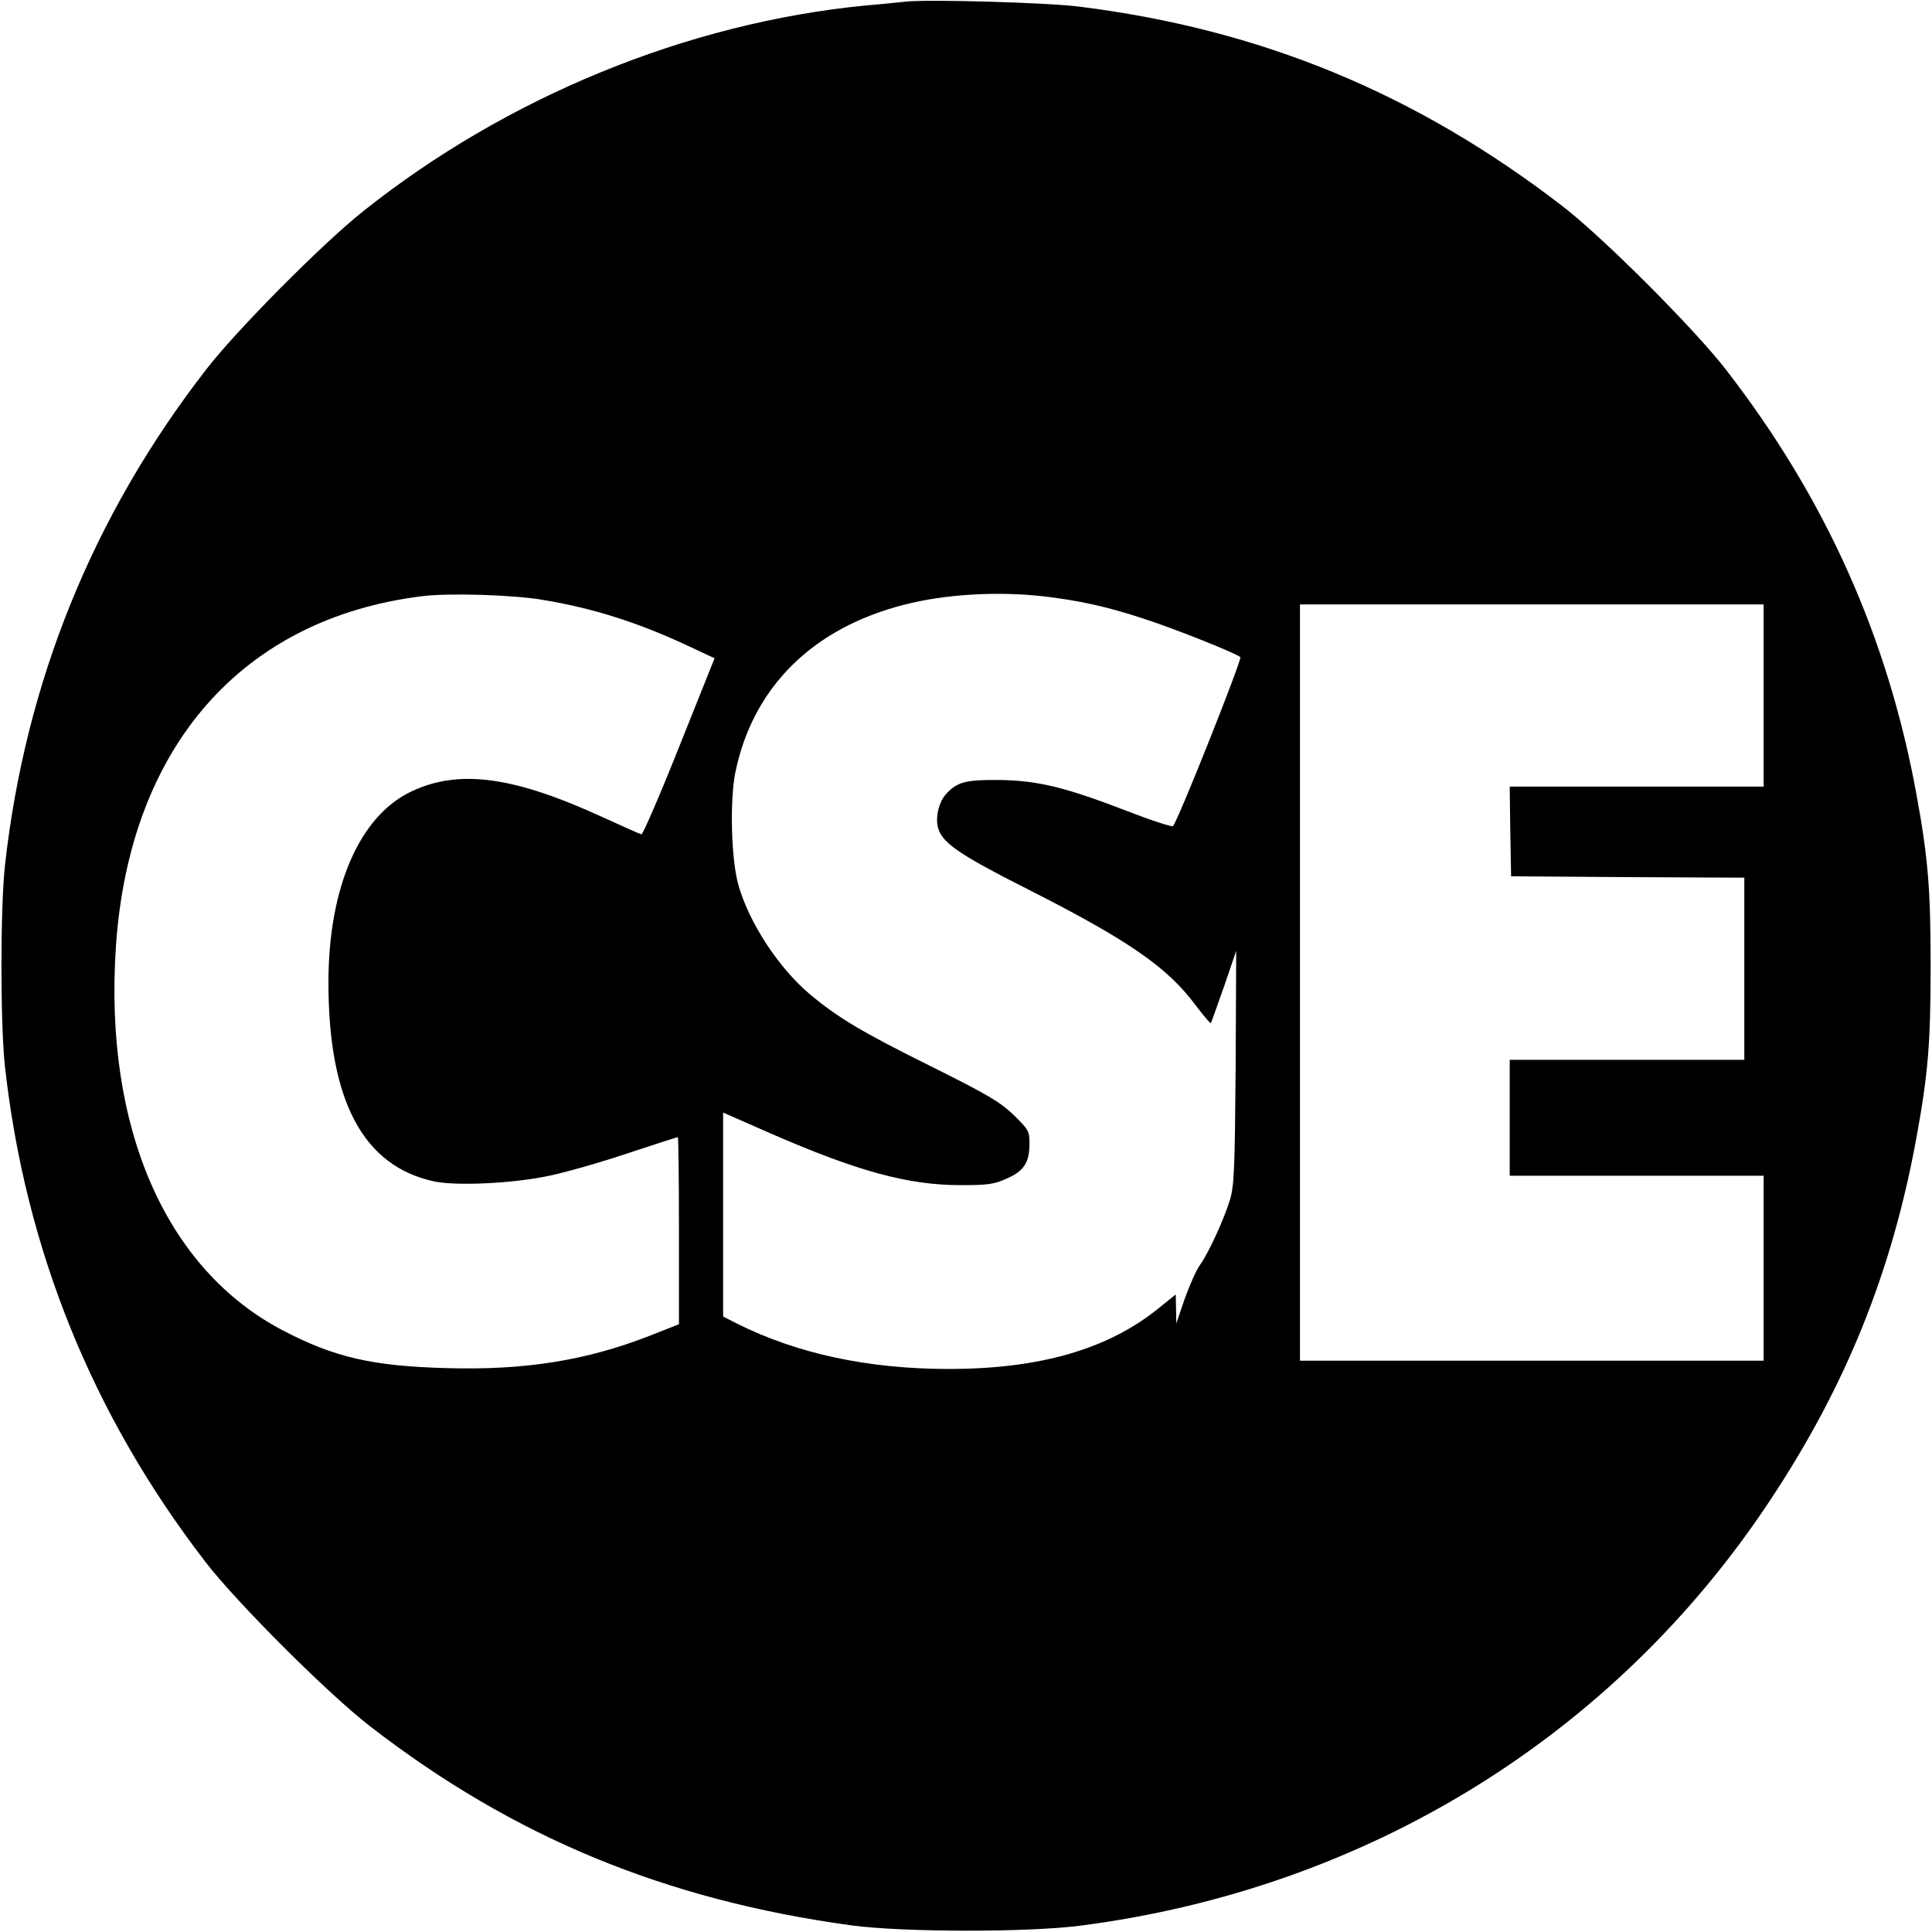
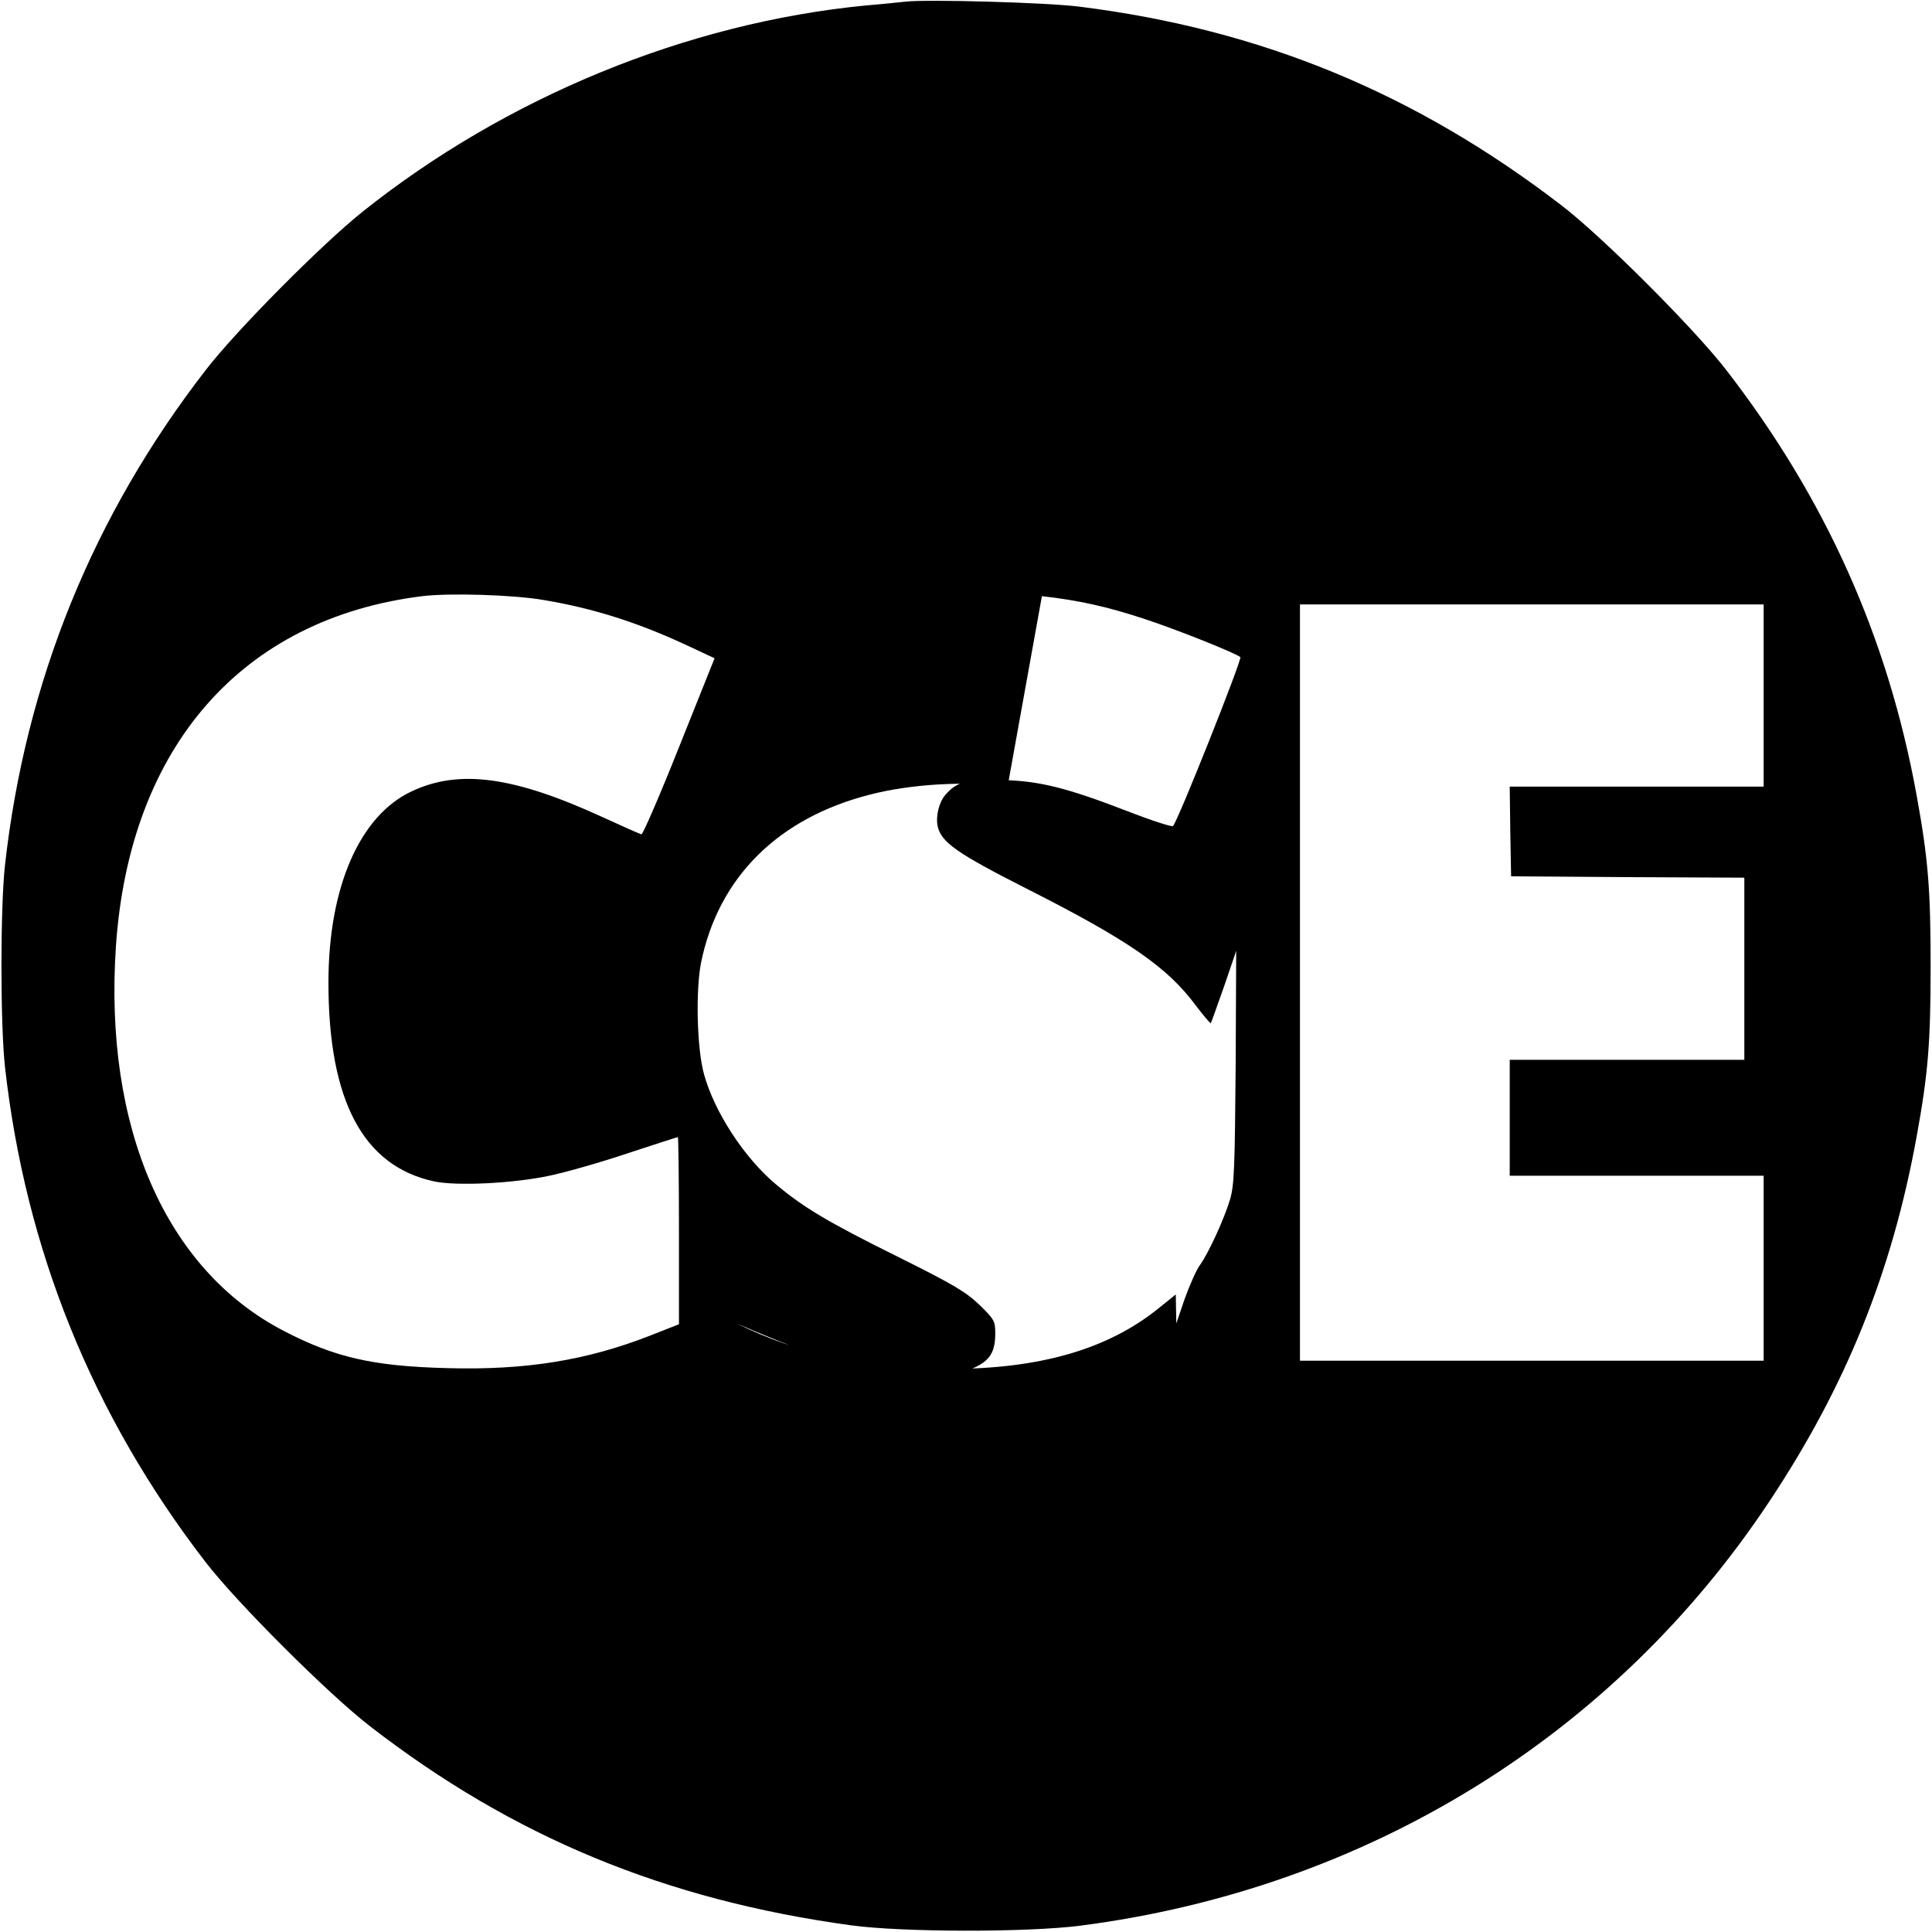
<svg xmlns="http://www.w3.org/2000/svg" version="1.0" width="700pt" height="700pt" viewBox="0 0 700 700" preserveAspectRatio="xMidYMid meet">
  <g transform="translate(0,700) scale(0.1,-0.1)" fill="#000000" stroke="none">
-     <path d="M3280 6994 c-19 -2 -84 -9 -145 -14 -645 -63 -1299 -331 -1820 -746 -147 -117 -459 -431 -569 -574 -410 -529 -654 -1132 -728 -1795 -17 -155 -17 -575 0 -730 74 -663 317 -1263 727 -1795 114 -148 446 -479 595 -594 519 -402 1071 -630 1745 -722 185 -25 635 -26 830 -1 1036 134 1934 687 2499 1542 275 415 441 827 530 1315 42 231 51 341 51 620 0 279 -9 389 -51 620 -104 571 -330 1075 -690 1540 -116 150 -447 481 -594 594 -530 408 -1092 640 -1750 722 -117 15 -552 27 -630 18z m-1310 -2168 c180 -30 344 -82 527 -168 l92 -43 -128 -320 c-70 -176 -132 -319 -137 -318 -5 1 -68 29 -140 62 -322 148 -520 175 -692 94 -189 -88 -302 -348 -302 -693 0 -427 125 -664 381 -720 80 -18 288 -8 419 20 58 12 185 48 283 81 98 32 180 59 183 59 2 0 4 -153 4 -339 l0 -339 -104 -41 c-230 -90 -452 -126 -736 -118 -270 7 -408 39 -594 136 -426 222 -650 736 -606 1392 49 722 456 1188 1110 1269 97 12 332 5 440 -14z m1805 14 c133 -15 236 -38 367 -81 117 -38 335 -125 352 -140 7 -7 -224 -589 -244 -612 -3 -4 -78 20 -165 54 -226 87 -324 111 -465 113 -121 1 -153 -7 -193 -52 -24 -26 -37 -77 -30 -114 12 -59 68 -99 329 -231 363 -184 504 -282 605 -418 29 -38 54 -68 56 -66 2 3 23 62 48 133 l44 129 -2 -420 c-3 -363 -5 -428 -20 -480 -21 -70 -77 -193 -109 -238 -13 -17 -37 -72 -55 -121 l-31 -91 -1 52 -1 53 -62 -50 c-184 -149 -431 -220 -761 -220 -293 0 -551 56 -768 165 l-49 25 0 369 0 370 173 -76 c312 -136 496 -187 687 -187 99 0 122 3 168 24 62 27 82 58 82 127 0 44 -3 50 -57 103 -49 47 -94 74 -297 175 -252 125 -341 178 -442 263 -113 95 -221 260 -259 397 -26 93 -31 303 -11 405 63 309 279 524 612 609 148 38 334 49 499 31z m2615 -360 l0 -330 -460 0 -460 0 2 -162 3 -163 423 -3 422 -2 0 -330 0 -330 -425 0 -425 0 0 -210 0 -210 460 0 460 0 0 -335 0 -335 -840 0 -840 0 0 1370 0 1370 840 0 840 0 0 -330z" />
+     <path d="M3280 6994 c-19 -2 -84 -9 -145 -14 -645 -63 -1299 -331 -1820 -746 -147 -117 -459 -431 -569 -574 -410 -529 -654 -1132 -728 -1795 -17 -155 -17 -575 0 -730 74 -663 317 -1263 727 -1795 114 -148 446 -479 595 -594 519 -402 1071 -630 1745 -722 185 -25 635 -26 830 -1 1036 134 1934 687 2499 1542 275 415 441 827 530 1315 42 231 51 341 51 620 0 279 -9 389 -51 620 -104 571 -330 1075 -690 1540 -116 150 -447 481 -594 594 -530 408 -1092 640 -1750 722 -117 15 -552 27 -630 18z m-1310 -2168 c180 -30 344 -82 527 -168 l92 -43 -128 -320 c-70 -176 -132 -319 -137 -318 -5 1 -68 29 -140 62 -322 148 -520 175 -692 94 -189 -88 -302 -348 -302 -693 0 -427 125 -664 381 -720 80 -18 288 -8 419 20 58 12 185 48 283 81 98 32 180 59 183 59 2 0 4 -153 4 -339 l0 -339 -104 -41 c-230 -90 -452 -126 -736 -118 -270 7 -408 39 -594 136 -426 222 -650 736 -606 1392 49 722 456 1188 1110 1269 97 12 332 5 440 -14z m1805 14 c133 -15 236 -38 367 -81 117 -38 335 -125 352 -140 7 -7 -224 -589 -244 -612 -3 -4 -78 20 -165 54 -226 87 -324 111 -465 113 -121 1 -153 -7 -193 -52 -24 -26 -37 -77 -30 -114 12 -59 68 -99 329 -231 363 -184 504 -282 605 -418 29 -38 54 -68 56 -66 2 3 23 62 48 133 l44 129 -2 -420 c-3 -363 -5 -428 -20 -480 -21 -70 -77 -193 -109 -238 -13 -17 -37 -72 -55 -121 l-31 -91 -1 52 -1 53 -62 -50 c-184 -149 -431 -220 -761 -220 -293 0 -551 56 -768 165 c312 -136 496 -187 687 -187 99 0 122 3 168 24 62 27 82 58 82 127 0 44 -3 50 -57 103 -49 47 -94 74 -297 175 -252 125 -341 178 -442 263 -113 95 -221 260 -259 397 -26 93 -31 303 -11 405 63 309 279 524 612 609 148 38 334 49 499 31z m2615 -360 l0 -330 -460 0 -460 0 2 -162 3 -163 423 -3 422 -2 0 -330 0 -330 -425 0 -425 0 0 -210 0 -210 460 0 460 0 0 -335 0 -335 -840 0 -840 0 0 1370 0 1370 840 0 840 0 0 -330z" />
  </g>
</svg>